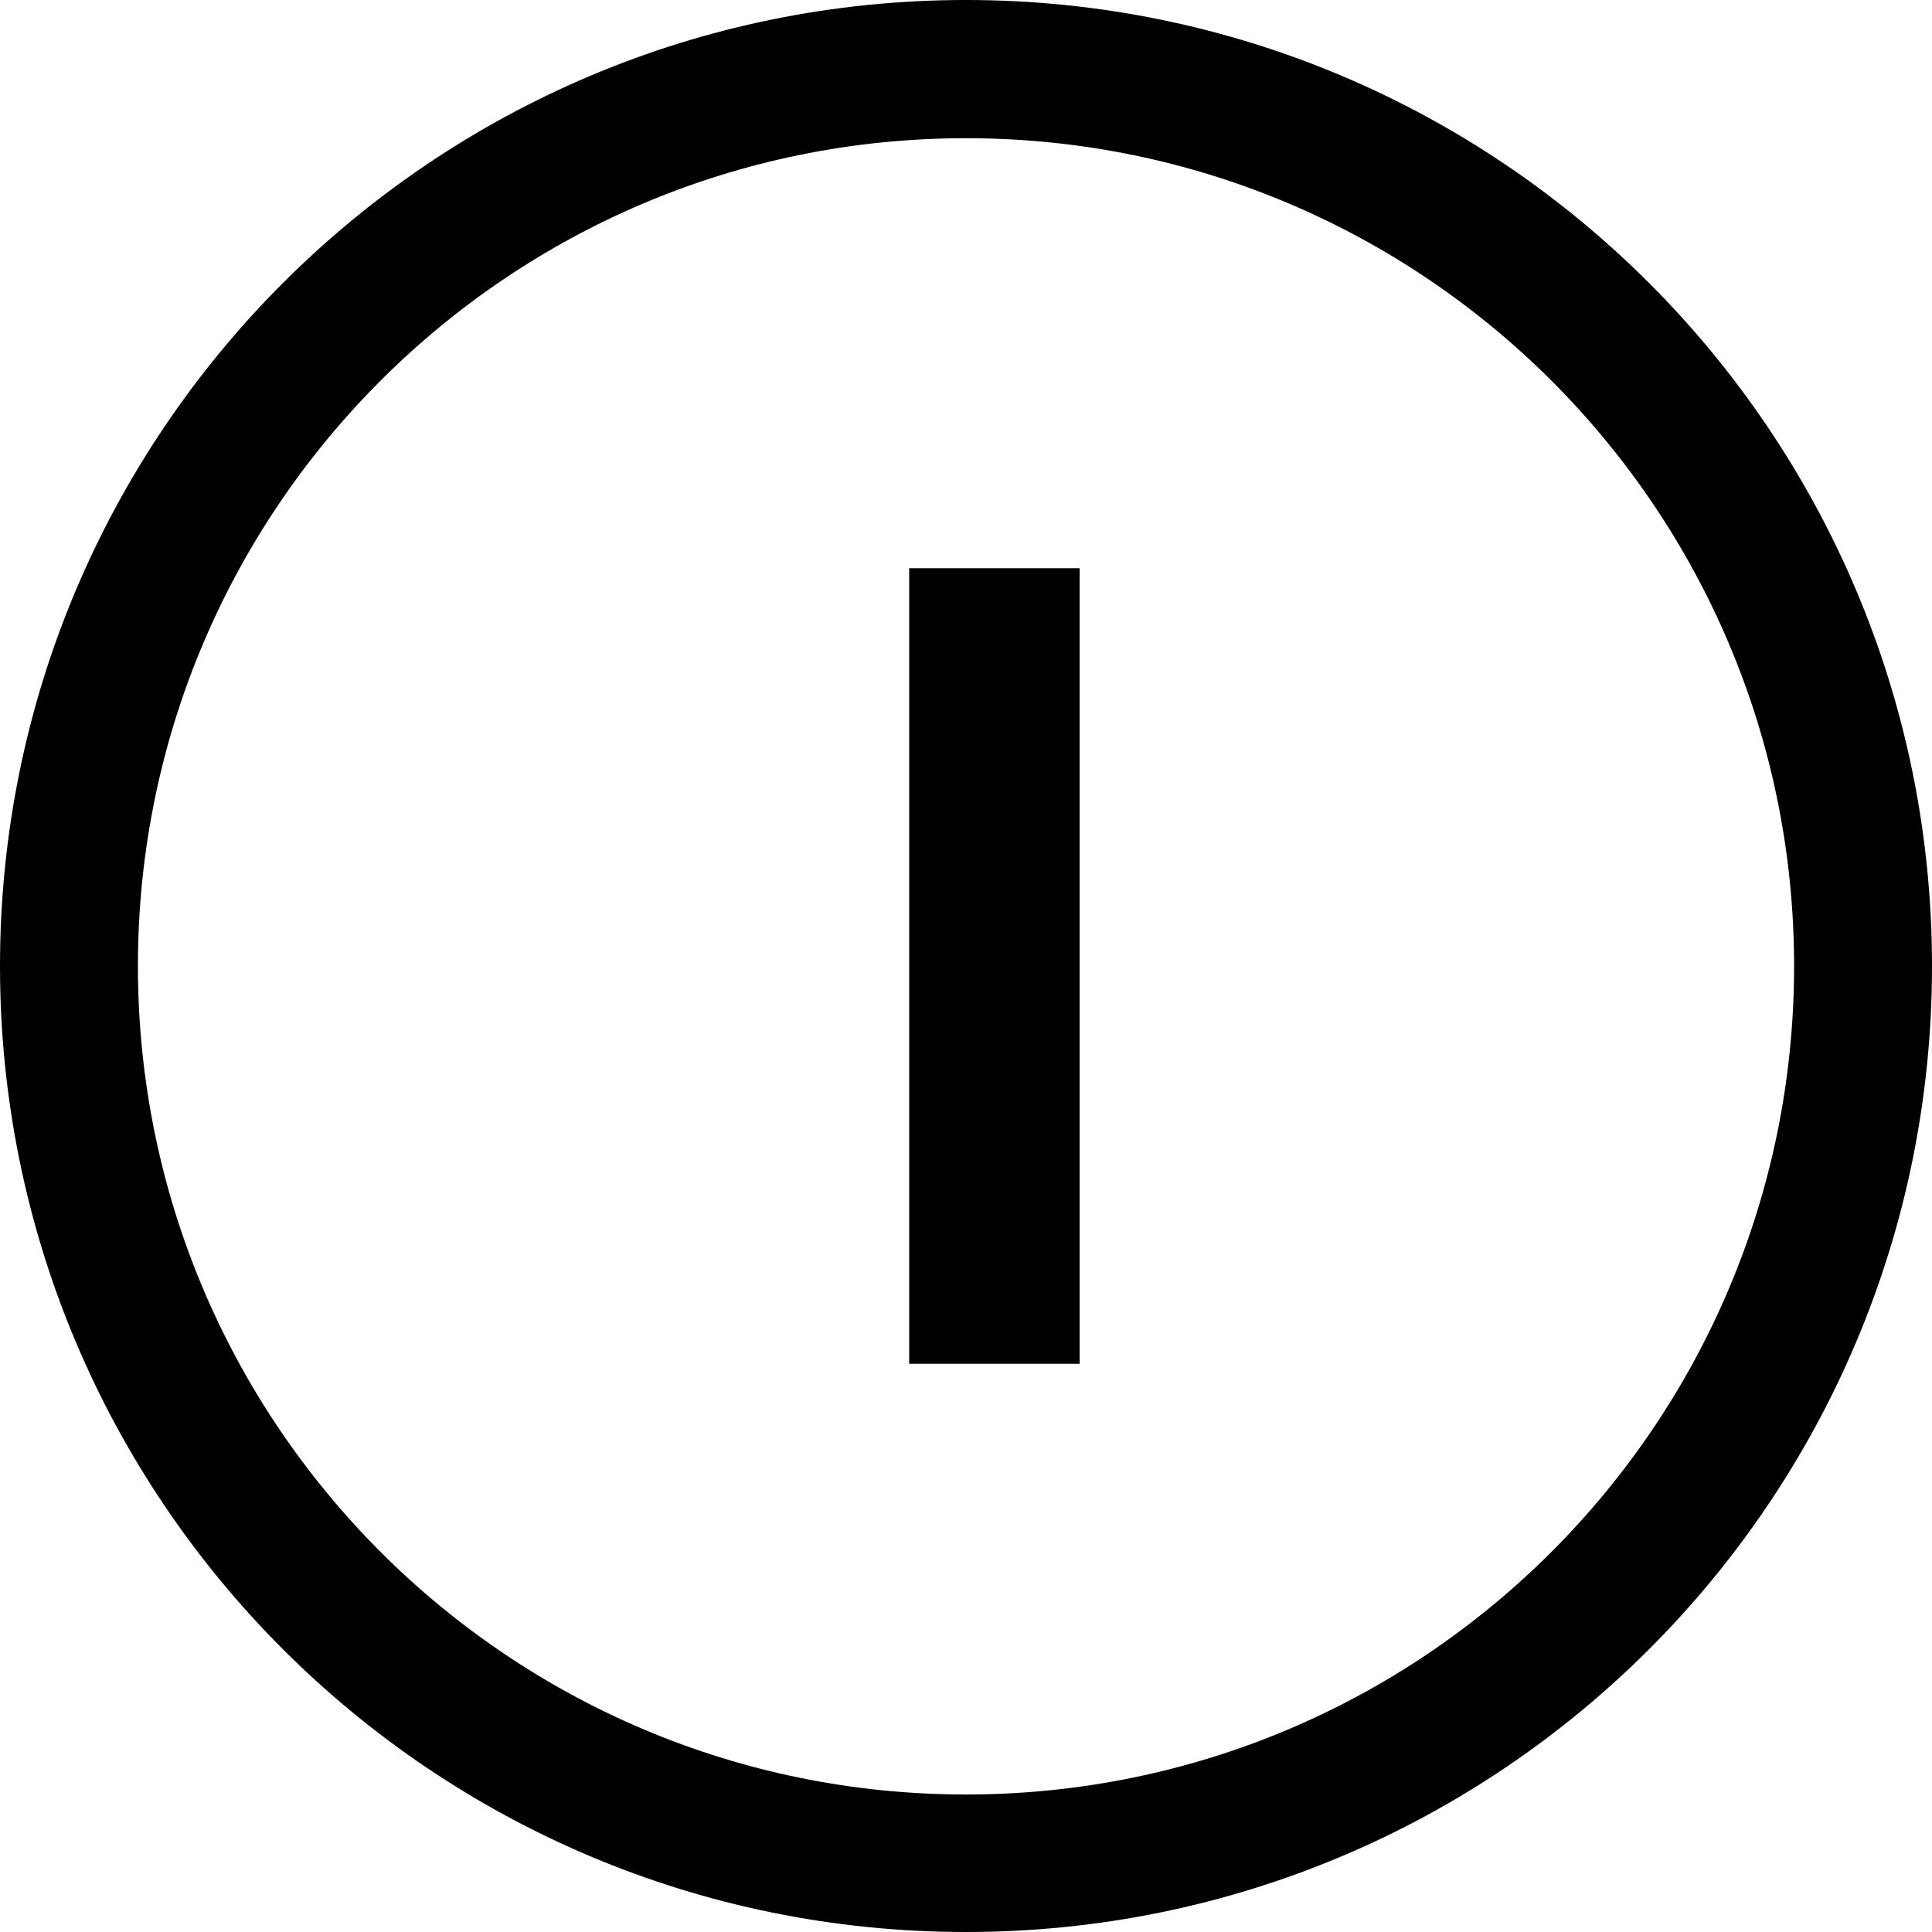
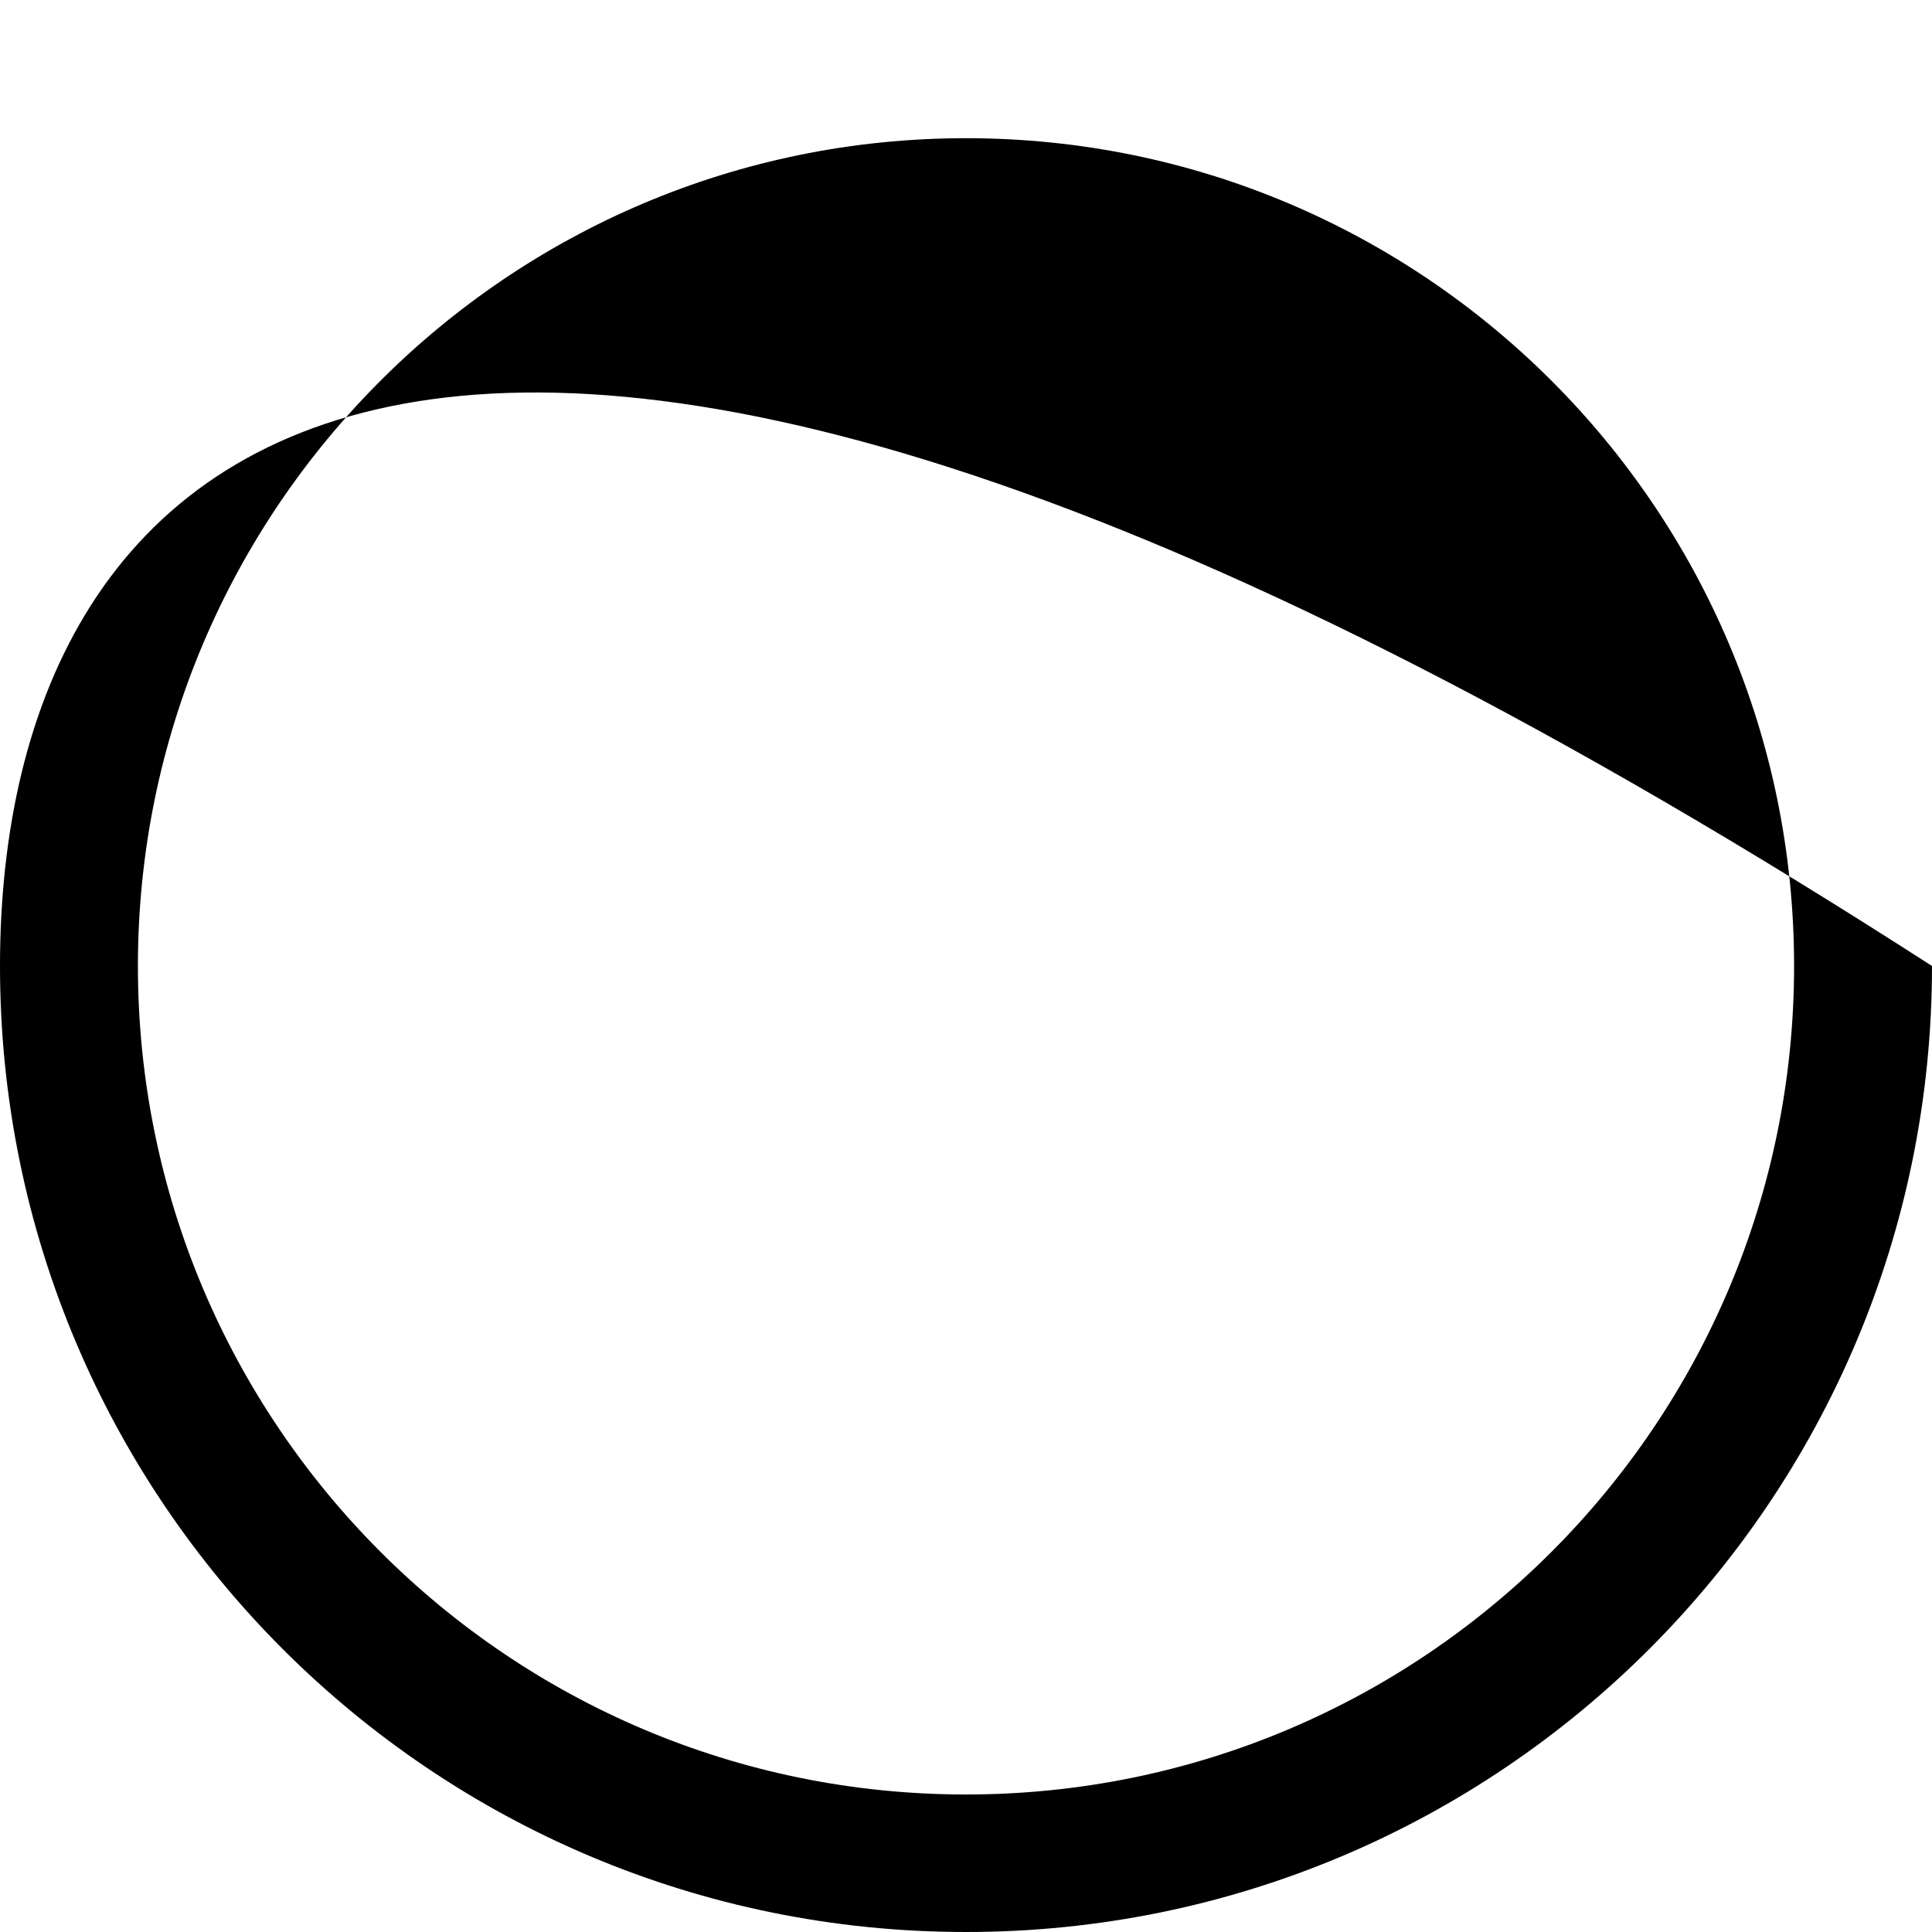
<svg xmlns="http://www.w3.org/2000/svg" width="34px" height="34px" viewBox="0 0 34 34" version="1.1">
  <title>9D60126C-16BE-452A-8937-59B874B14C73@2x</title>
  <g id="Contact" stroke="none" stroke-width="1" fill="none" fill-rule="evenodd">
    <g transform="translate(-121, -53)" fill="#000000" id="Group-2-Copy-12">
      <g transform="translate(121, 45)">
        <g id="Group-3" transform="translate(0, 8)">
-           <polygon id="Fill-3" points="16 24 19 24 19 10 16 10" />
-           <path d="M34,17 C34,7.614 26.389,0 17,0 C7.611,0 0,7.614 0,17 C0,26.398 7.611,34 17,34 C26.389,34 34,26.398 34,17 M31.573,17 C31.573,25.051 25.049,31.58 17,31.58 C8.951,31.58 2.427,25.051 2.427,17 C2.427,8.96 8.951,2.432 17,2.432 C25.049,2.432 31.573,8.96 31.573,17" id="Fill-4" />
+           <path d="M34,17 C7.611,0 0,7.614 0,17 C0,26.398 7.611,34 17,34 C26.389,34 34,26.398 34,17 M31.573,17 C31.573,25.051 25.049,31.58 17,31.58 C8.951,31.58 2.427,25.051 2.427,17 C2.427,8.96 8.951,2.432 17,2.432 C25.049,2.432 31.573,8.96 31.573,17" id="Fill-4" />
        </g>
      </g>
    </g>
  </g>
</svg>